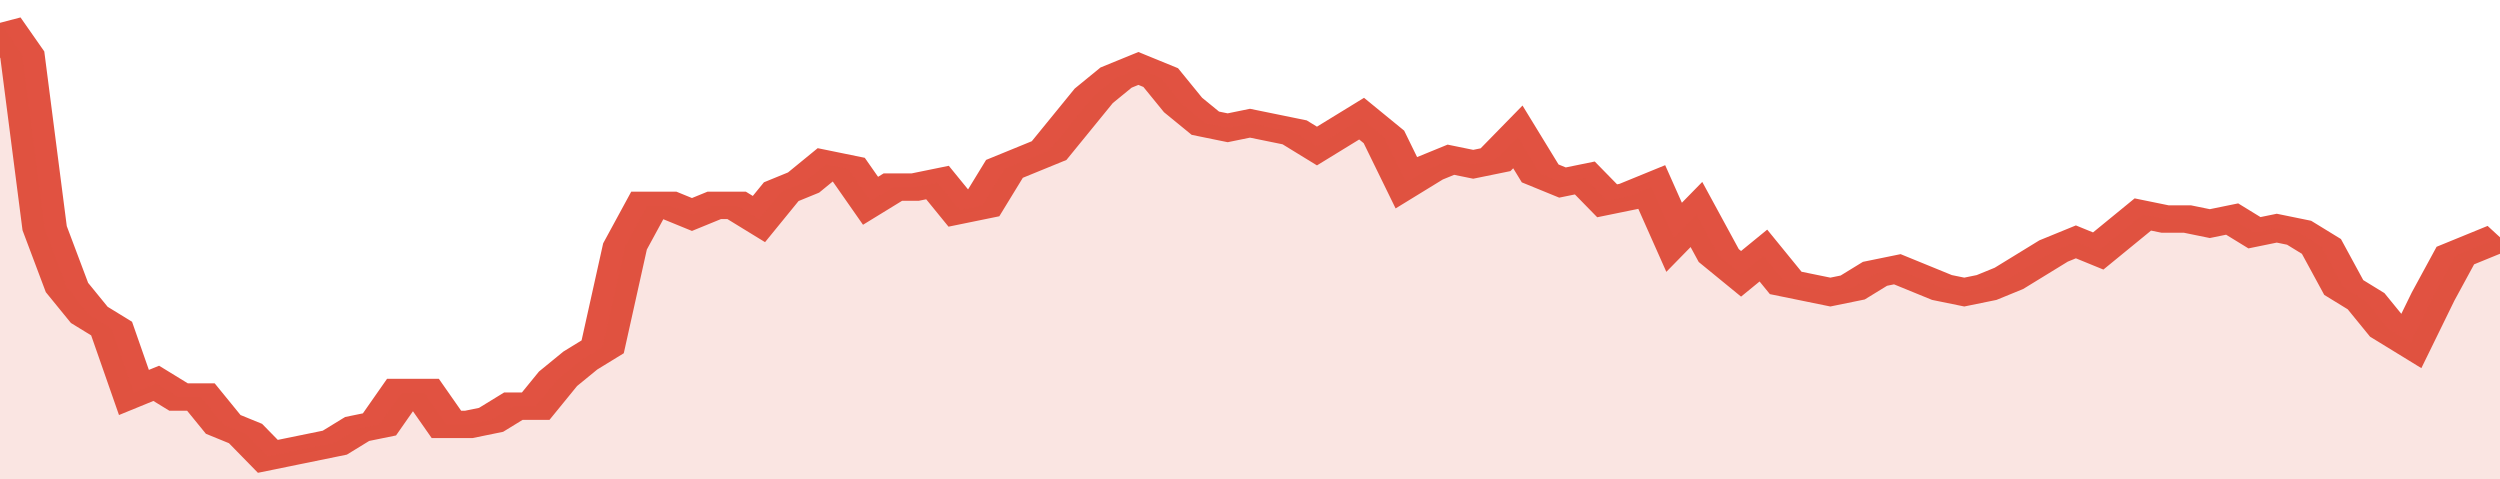
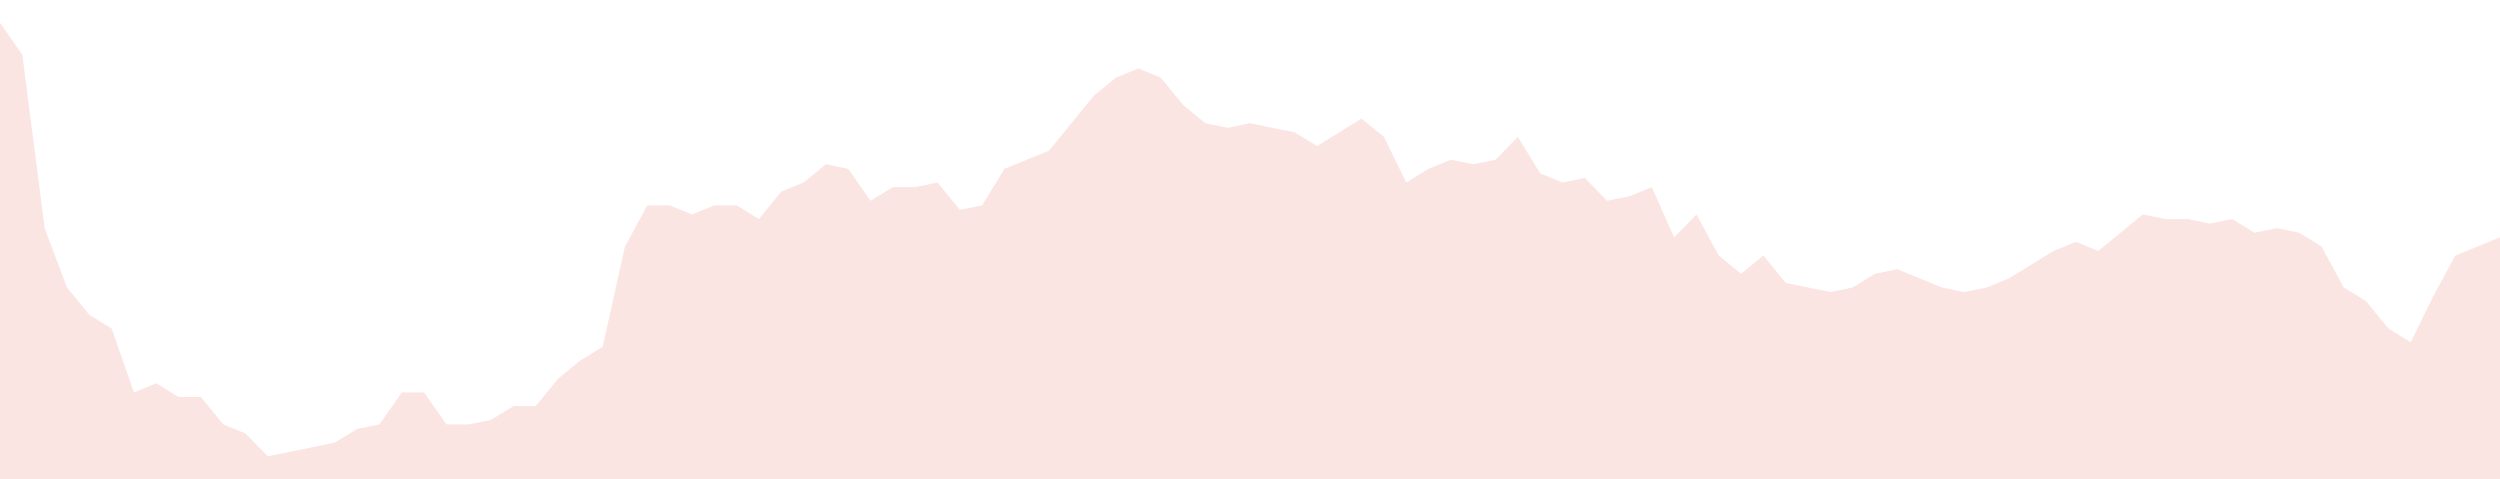
<svg xmlns="http://www.w3.org/2000/svg" viewBox="0 0 336 105" width="120" height="23" preserveAspectRatio="none">
-   <polyline fill="none" stroke="#E15241" stroke-width="6" points="0, 5 3, 12 6, 50 9, 63 12, 69 15, 72 18, 86 21, 84 24, 87 27, 87 30, 93 33, 95 36, 100 39, 99 42, 98 45, 97 48, 94 51, 93 54, 86 57, 86 60, 93 63, 93 66, 92 69, 89 72, 89 75, 83 78, 79 81, 76 84, 54 87, 45 90, 45 93, 47 96, 45 99, 45 102, 48 105, 42 108, 40 111, 36 114, 37 117, 44 120, 41 123, 41 126, 40 129, 46 132, 45 135, 37 138, 35 141, 33 144, 27 147, 21 150, 17 153, 15 156, 17 159, 23 162, 27 165, 28 168, 27 171, 28 174, 29 177, 32 180, 29 183, 26 186, 30 189, 40 192, 37 195, 35 198, 36 201, 35 204, 30 207, 38 210, 40 213, 39 216, 44 219, 43 222, 41 225, 52 228, 47 231, 56 234, 60 237, 56 240, 62 243, 63 246, 64 249, 63 252, 60 255, 59 258, 61 261, 63 264, 64 267, 63 270, 61 273, 58 276, 55 279, 53 282, 55 285, 51 288, 47 291, 48 294, 48 297, 49 300, 48 303, 51 306, 50 309, 51 312, 54 315, 63 318, 66 321, 72 324, 75 327, 65 330, 56 333, 54 336, 52 336, 52 "> </polyline>
  <polygon fill="#E15241" opacity="0.15" points="0, 105 0, 5 3, 12 6, 50 9, 63 12, 69 15, 72 18, 86 21, 84 24, 87 27, 87 30, 93 33, 95 36, 100 39, 99 42, 98 45, 97 48, 94 51, 93 54, 86 57, 86 60, 93 63, 93 66, 92 69, 89 72, 89 75, 83 78, 79 81, 76 84, 54 87, 45 90, 45 93, 47 96, 45 99, 45 102, 48 105, 42 108, 40 111, 36 114, 37 117, 44 120, 41 123, 41 126, 40 129, 46 132, 45 135, 37 138, 35 141, 33 144, 27 147, 21 150, 17 153, 15 156, 17 159, 23 162, 27 165, 28 168, 27 171, 28 174, 29 177, 32 180, 29 183, 26 186, 30 189, 40 192, 37 195, 35 198, 36 201, 35 204, 30 207, 38 210, 40 213, 39 216, 44 219, 43 222, 41 225, 52 228, 47 231, 56 234, 60 237, 56 240, 62 243, 63 246, 64 249, 63 252, 60 255, 59 258, 61 261, 63 264, 64 267, 63 270, 61 273, 58 276, 55 279, 53 282, 55 285, 51 288, 47 291, 48 294, 48 297, 49 300, 48 303, 51 306, 50 309, 51 312, 54 315, 63 318, 66 321, 72 324, 75 327, 65 330, 56 333, 54 336, 52 336, 105 " />
</svg>